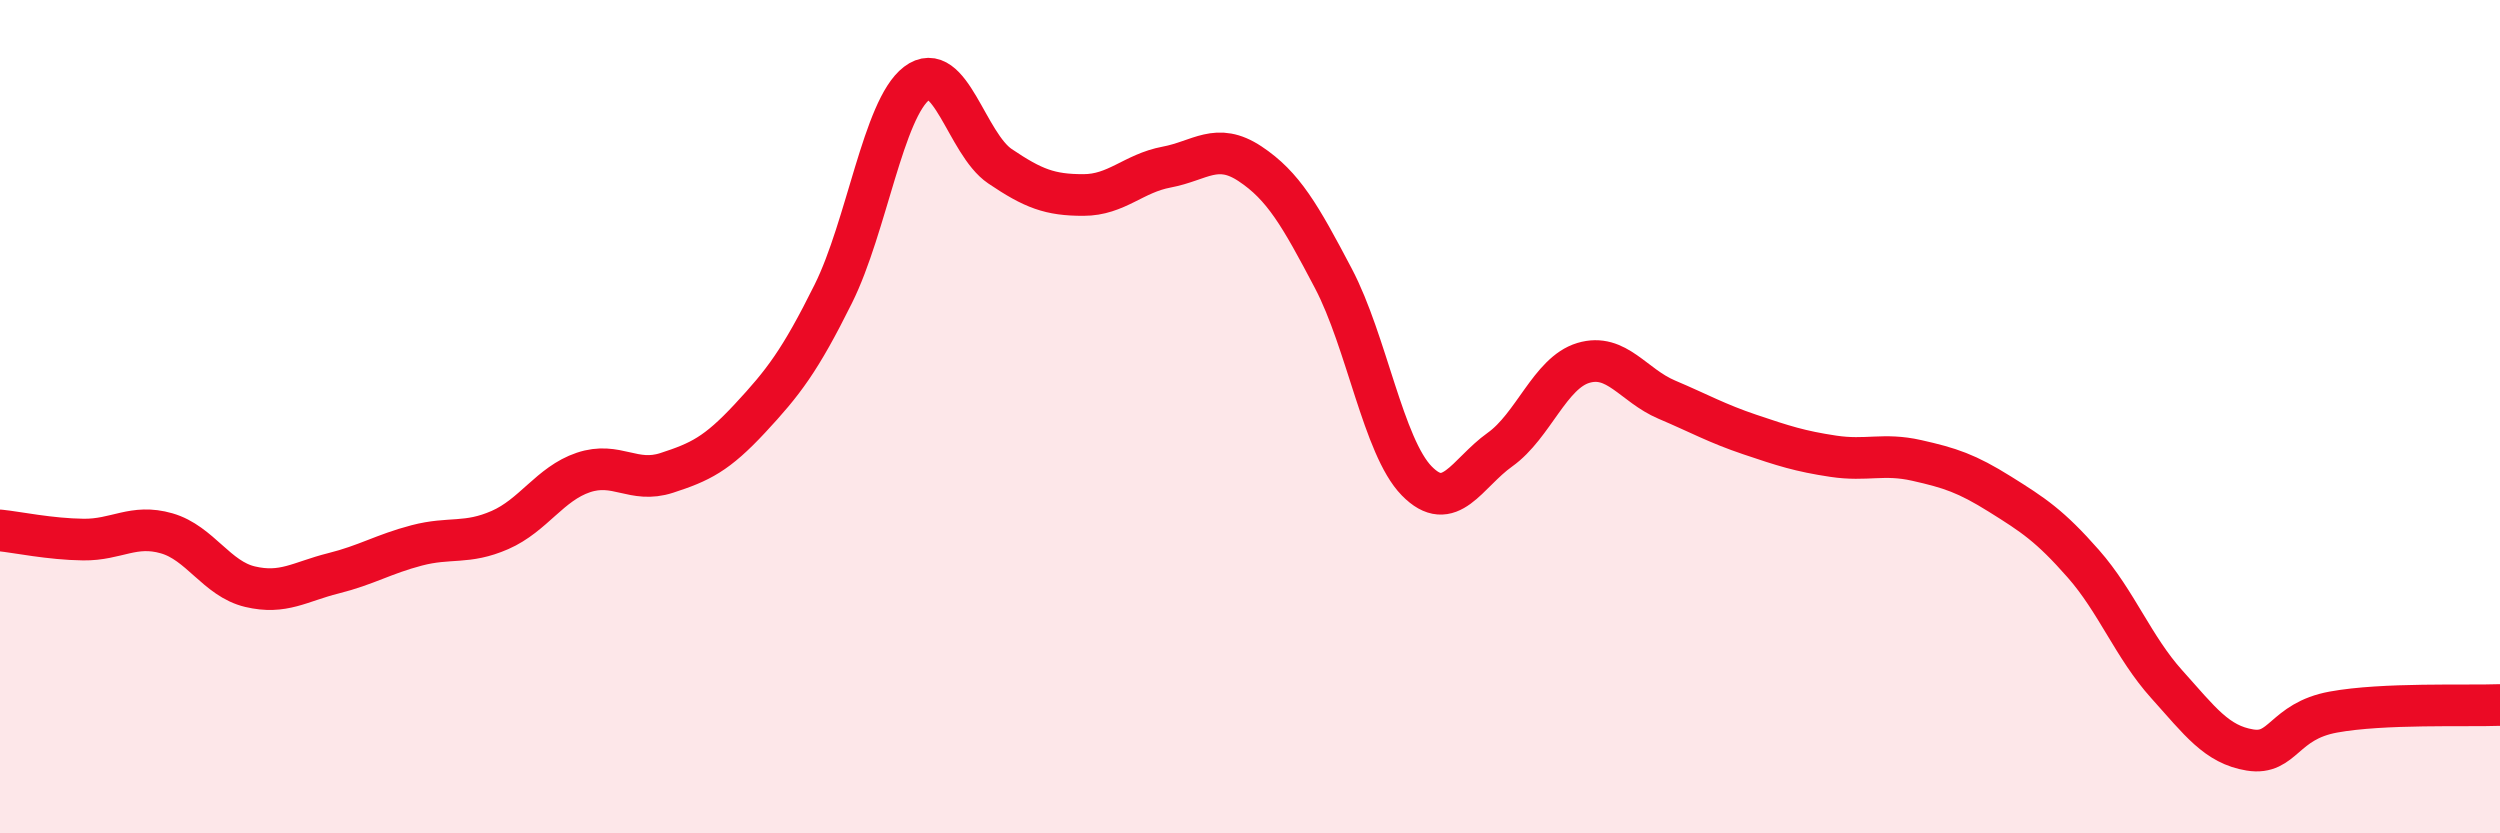
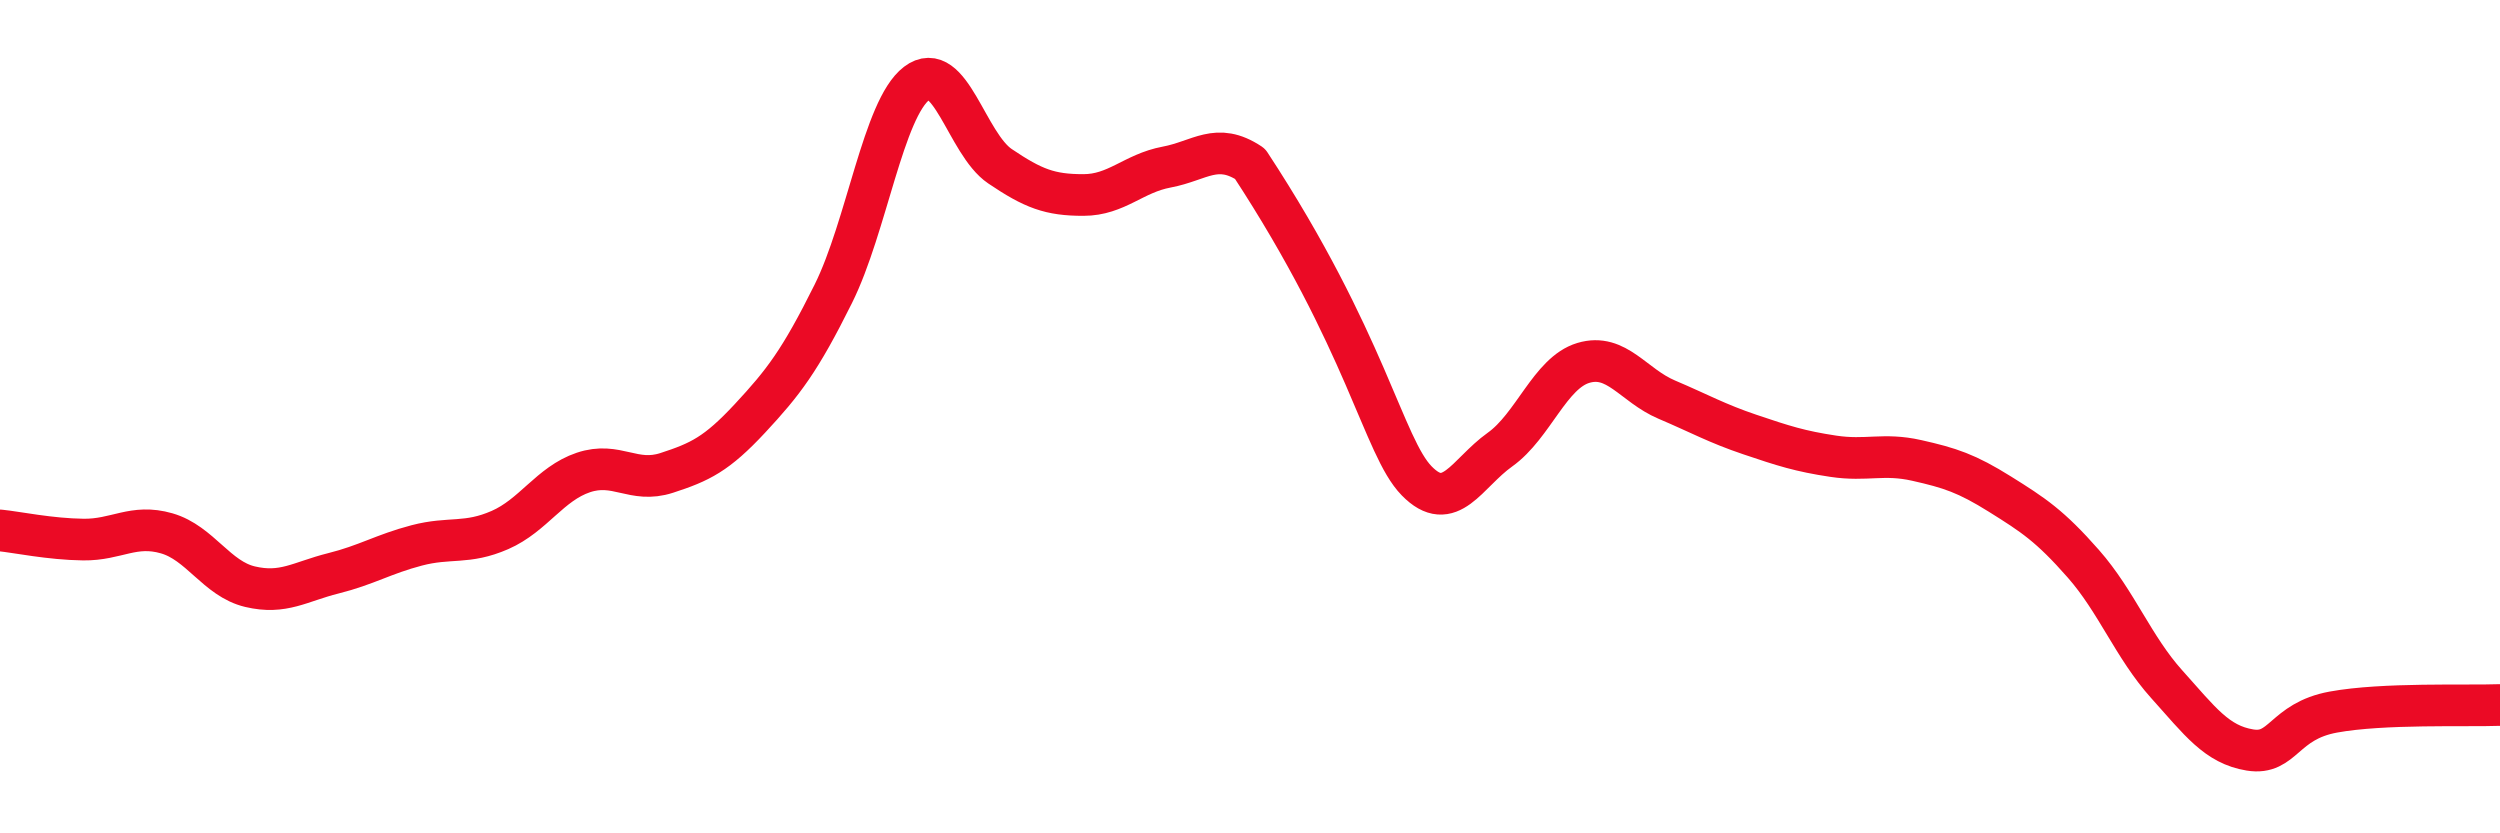
<svg xmlns="http://www.w3.org/2000/svg" width="60" height="20" viewBox="0 0 60 20">
-   <path d="M 0,12.73 C 0.4,12.77 1.2,12.94 2,12.95 C 2.8,12.96 3.2,12.57 4,12.8 C 4.8,13.03 5.2,13.89 6,14.08 C 6.8,14.27 7.2,13.96 8,13.76 C 8.8,13.56 9.2,13.3 10,13.09 C 10.8,12.88 11.2,13.07 12,12.72 C 12.8,12.37 13.2,11.61 14,11.34 C 14.8,11.07 15.2,11.61 16,11.35 C 16.8,11.09 17.2,10.9 18,10.04 C 18.8,9.18 19.2,8.66 20,7.05 C 20.8,5.44 21.2,2.61 22,2 C 22.8,1.39 23.2,3.45 24,3.99 C 24.8,4.53 25.2,4.68 26,4.68 C 26.8,4.68 27.2,4.16 28,4.01 C 28.8,3.86 29.2,3.4 30,3.93 C 30.8,4.46 31.2,5.16 32,6.68 C 32.8,8.2 33.2,10.72 34,11.54 C 34.8,12.36 35.2,11.36 36,10.79 C 36.8,10.22 37.2,8.95 38,8.71 C 38.8,8.47 39.2,9.25 40,9.59 C 40.8,9.93 41.2,10.16 42,10.43 C 42.8,10.7 43.2,10.83 44,10.95 C 44.8,11.07 45.2,10.87 46,11.05 C 46.8,11.23 47.2,11.36 48,11.86 C 48.8,12.36 49.2,12.62 50,13.53 C 50.8,14.44 51.2,15.53 52,16.42 C 52.8,17.31 53.2,17.87 54,18 C 54.8,18.13 54.8,17.31 56,17.09 C 57.2,16.87 59.2,16.95 60,16.92L60 20L0 20Z" fill="#EB0A25" opacity="0.1" stroke-linecap="round" stroke-linejoin="round" />
-   <path d="M 0,12.73 C 0.4,12.77 1.2,12.94 2,12.95 C 2.8,12.96 3.2,12.57 4,12.8 C 4.8,13.03 5.2,13.89 6,14.08 C 6.8,14.27 7.2,13.96 8,13.76 C 8.8,13.56 9.2,13.3 10,13.09 C 10.8,12.88 11.2,13.07 12,12.72 C 12.8,12.37 13.2,11.61 14,11.34 C 14.8,11.07 15.2,11.61 16,11.35 C 16.8,11.09 17.2,10.9 18,10.04 C 18.8,9.18 19.2,8.66 20,7.05 C 20.8,5.44 21.2,2.61 22,2 C 22.8,1.39 23.2,3.45 24,3.99 C 24.8,4.53 25.2,4.68 26,4.68 C 26.8,4.68 27.2,4.16 28,4.01 C 28.8,3.86 29.2,3.4 30,3.93 C 30.8,4.46 31.2,5.16 32,6.68 C 32.8,8.2 33.2,10.72 34,11.54 C 34.8,12.36 35.2,11.36 36,10.79 C 36.8,10.22 37.2,8.95 38,8.71 C 38.8,8.47 39.2,9.25 40,9.59 C 40.8,9.93 41.2,10.16 42,10.43 C 42.8,10.7 43.2,10.83 44,10.95 C 44.8,11.07 45.2,10.87 46,11.05 C 46.8,11.23 47.2,11.36 48,11.86 C 48.8,12.36 49.2,12.62 50,13.53 C 50.8,14.44 51.2,15.53 52,16.42 C 52.8,17.31 53.2,17.87 54,18 C 54.8,18.13 54.8,17.31 56,17.09 C 57.2,16.87 59.2,16.95 60,16.92" stroke="#EB0A25" stroke-width="1" fill="none" stroke-linecap="round" stroke-linejoin="round" />
+   <path d="M 0,12.73 C 0.4,12.77 1.2,12.94 2,12.95 C 2.8,12.96 3.2,12.57 4,12.8 C 4.8,13.03 5.2,13.89 6,14.08 C 6.8,14.27 7.2,13.96 8,13.76 C 8.8,13.56 9.2,13.3 10,13.09 C 10.8,12.88 11.2,13.07 12,12.72 C 12.8,12.37 13.2,11.61 14,11.34 C 14.8,11.07 15.2,11.61 16,11.35 C 16.8,11.09 17.2,10.9 18,10.04 C 18.8,9.18 19.2,8.66 20,7.05 C 20.8,5.44 21.2,2.61 22,2 C 22.8,1.39 23.2,3.45 24,3.99 C 24.8,4.53 25.2,4.68 26,4.68 C 26.8,4.68 27.2,4.16 28,4.01 C 28.8,3.86 29.2,3.4 30,3.93 C 32.8,8.2 33.2,10.72 34,11.54 C 34.8,12.36 35.2,11.36 36,10.79 C 36.8,10.22 37.2,8.95 38,8.71 C 38.8,8.47 39.2,9.25 40,9.59 C 40.8,9.93 41.2,10.16 42,10.43 C 42.8,10.7 43.2,10.83 44,10.95 C 44.8,11.07 45.2,10.87 46,11.05 C 46.8,11.23 47.2,11.36 48,11.86 C 48.8,12.36 49.2,12.62 50,13.53 C 50.8,14.44 51.2,15.53 52,16.42 C 52.8,17.31 53.2,17.87 54,18 C 54.8,18.13 54.8,17.31 56,17.09 C 57.2,16.87 59.2,16.95 60,16.92" stroke="#EB0A25" stroke-width="1" fill="none" stroke-linecap="round" stroke-linejoin="round" />
</svg>